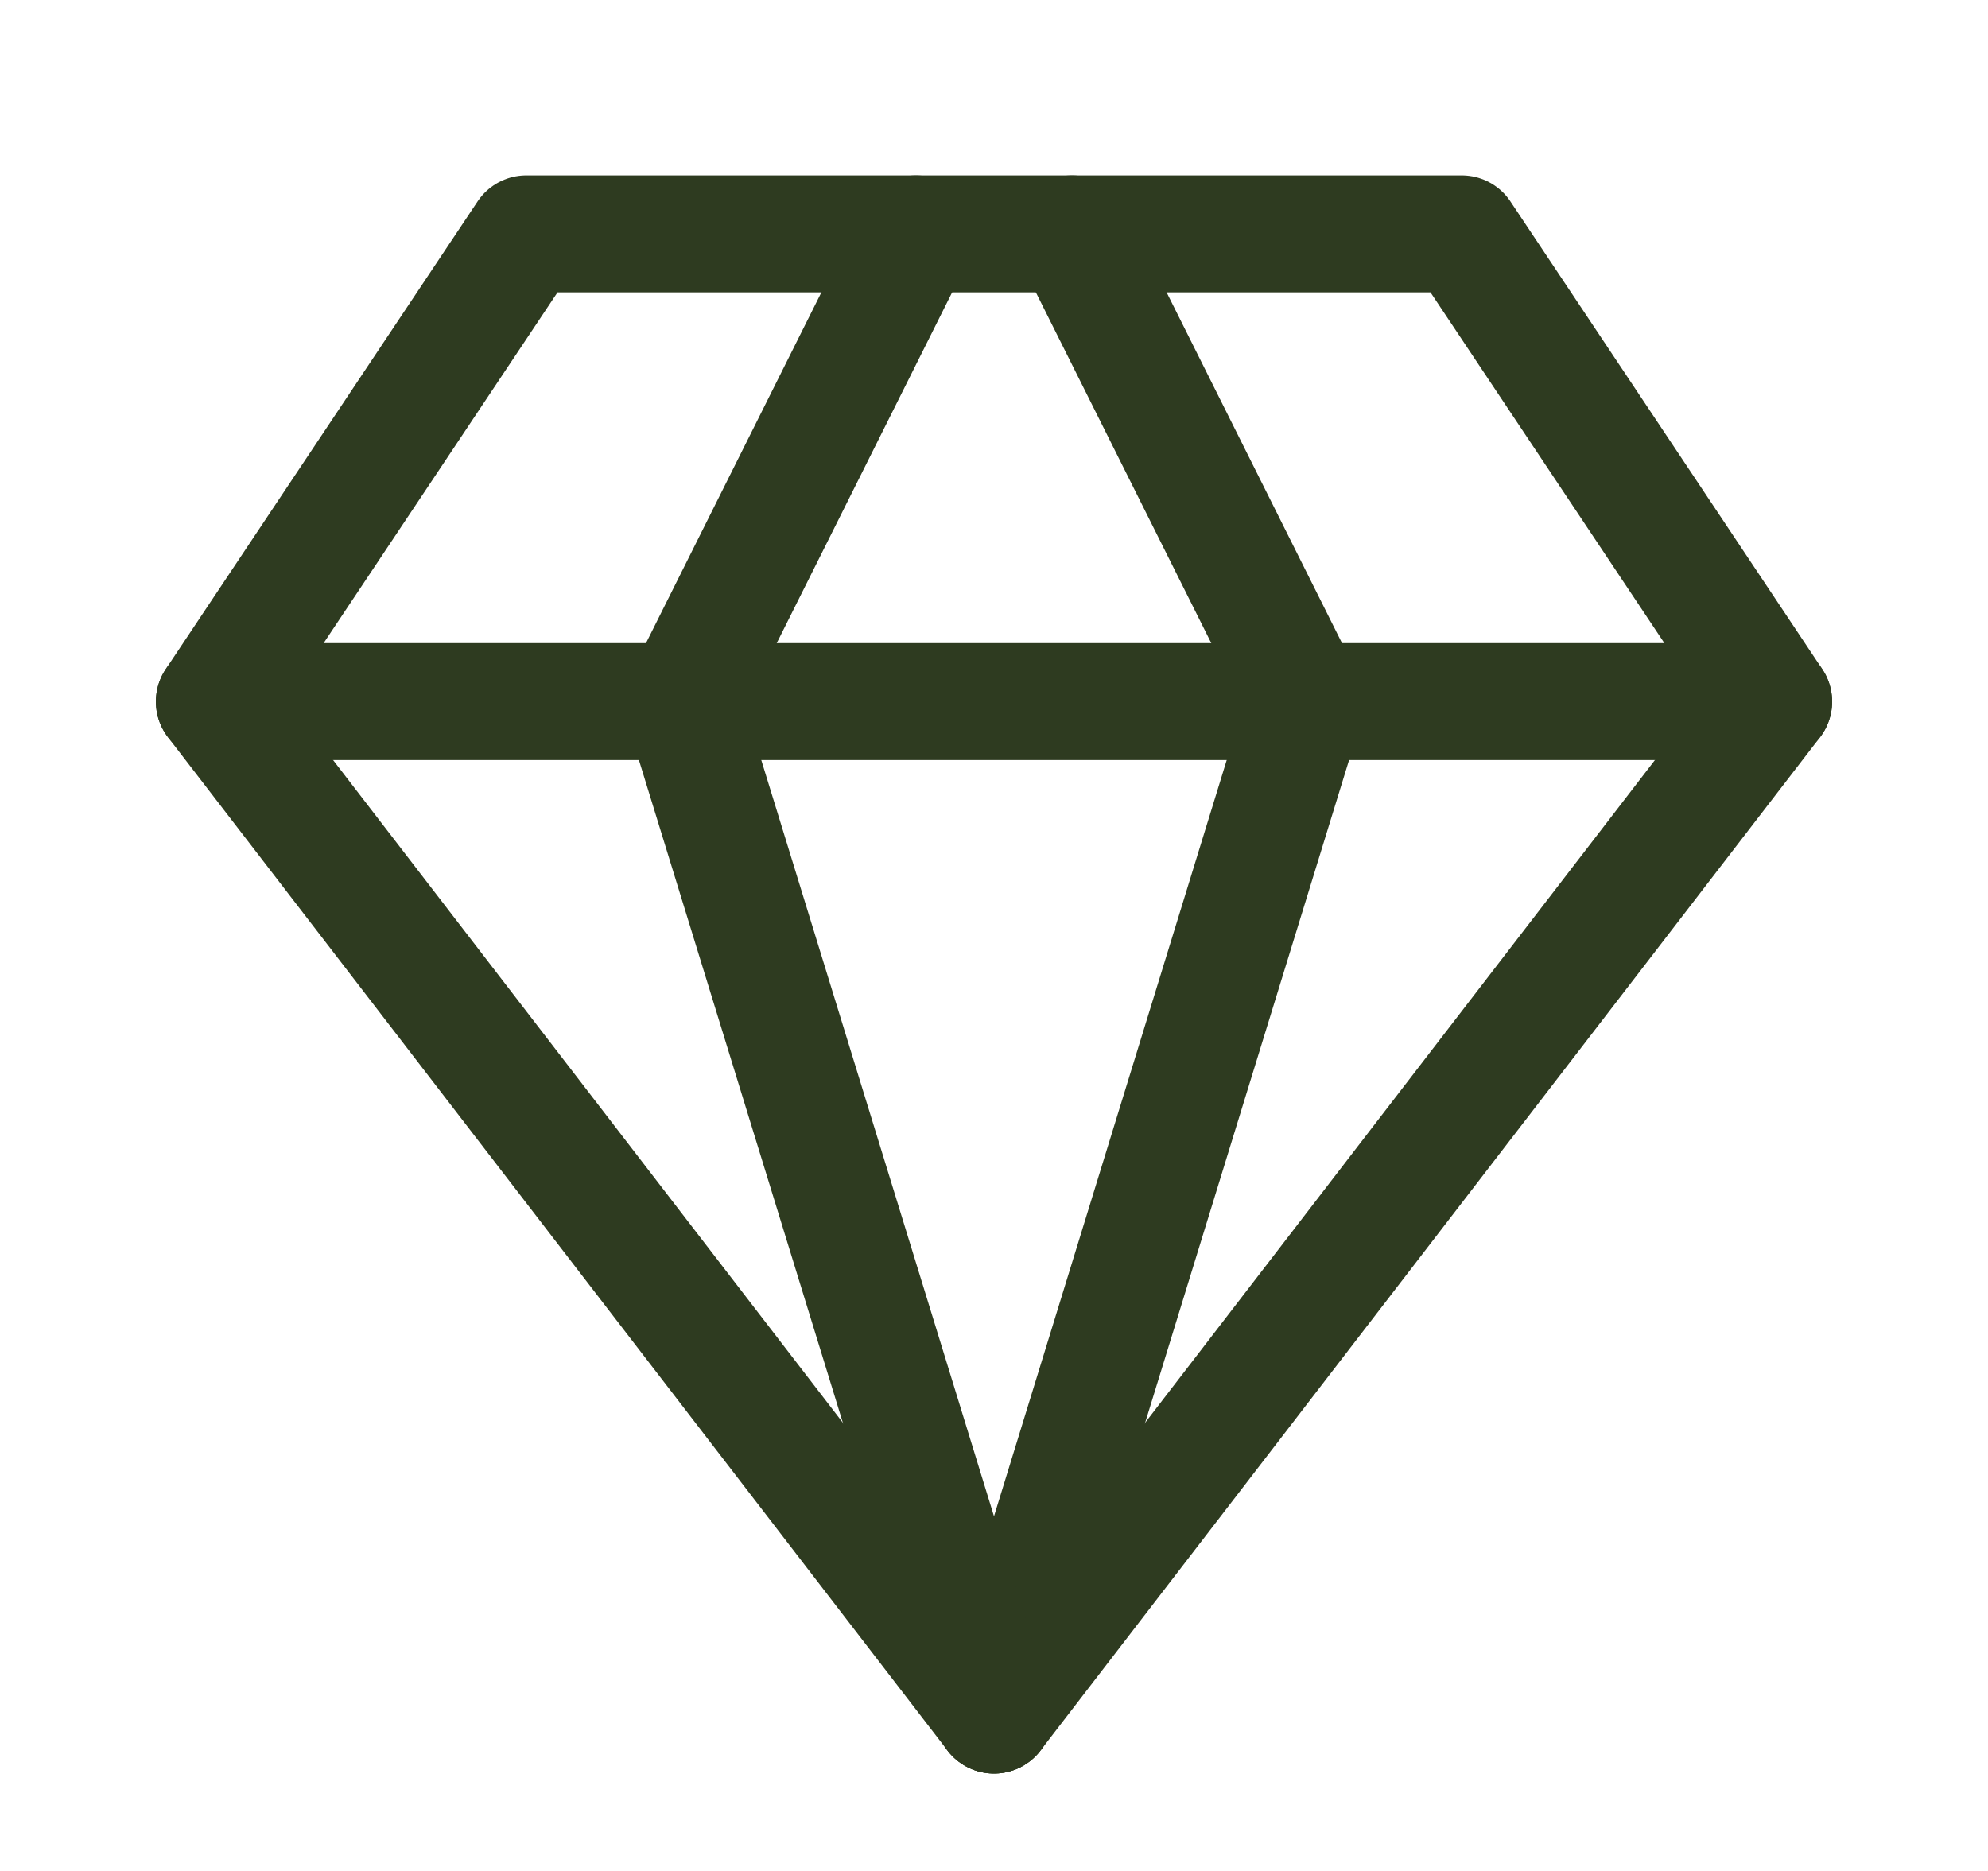
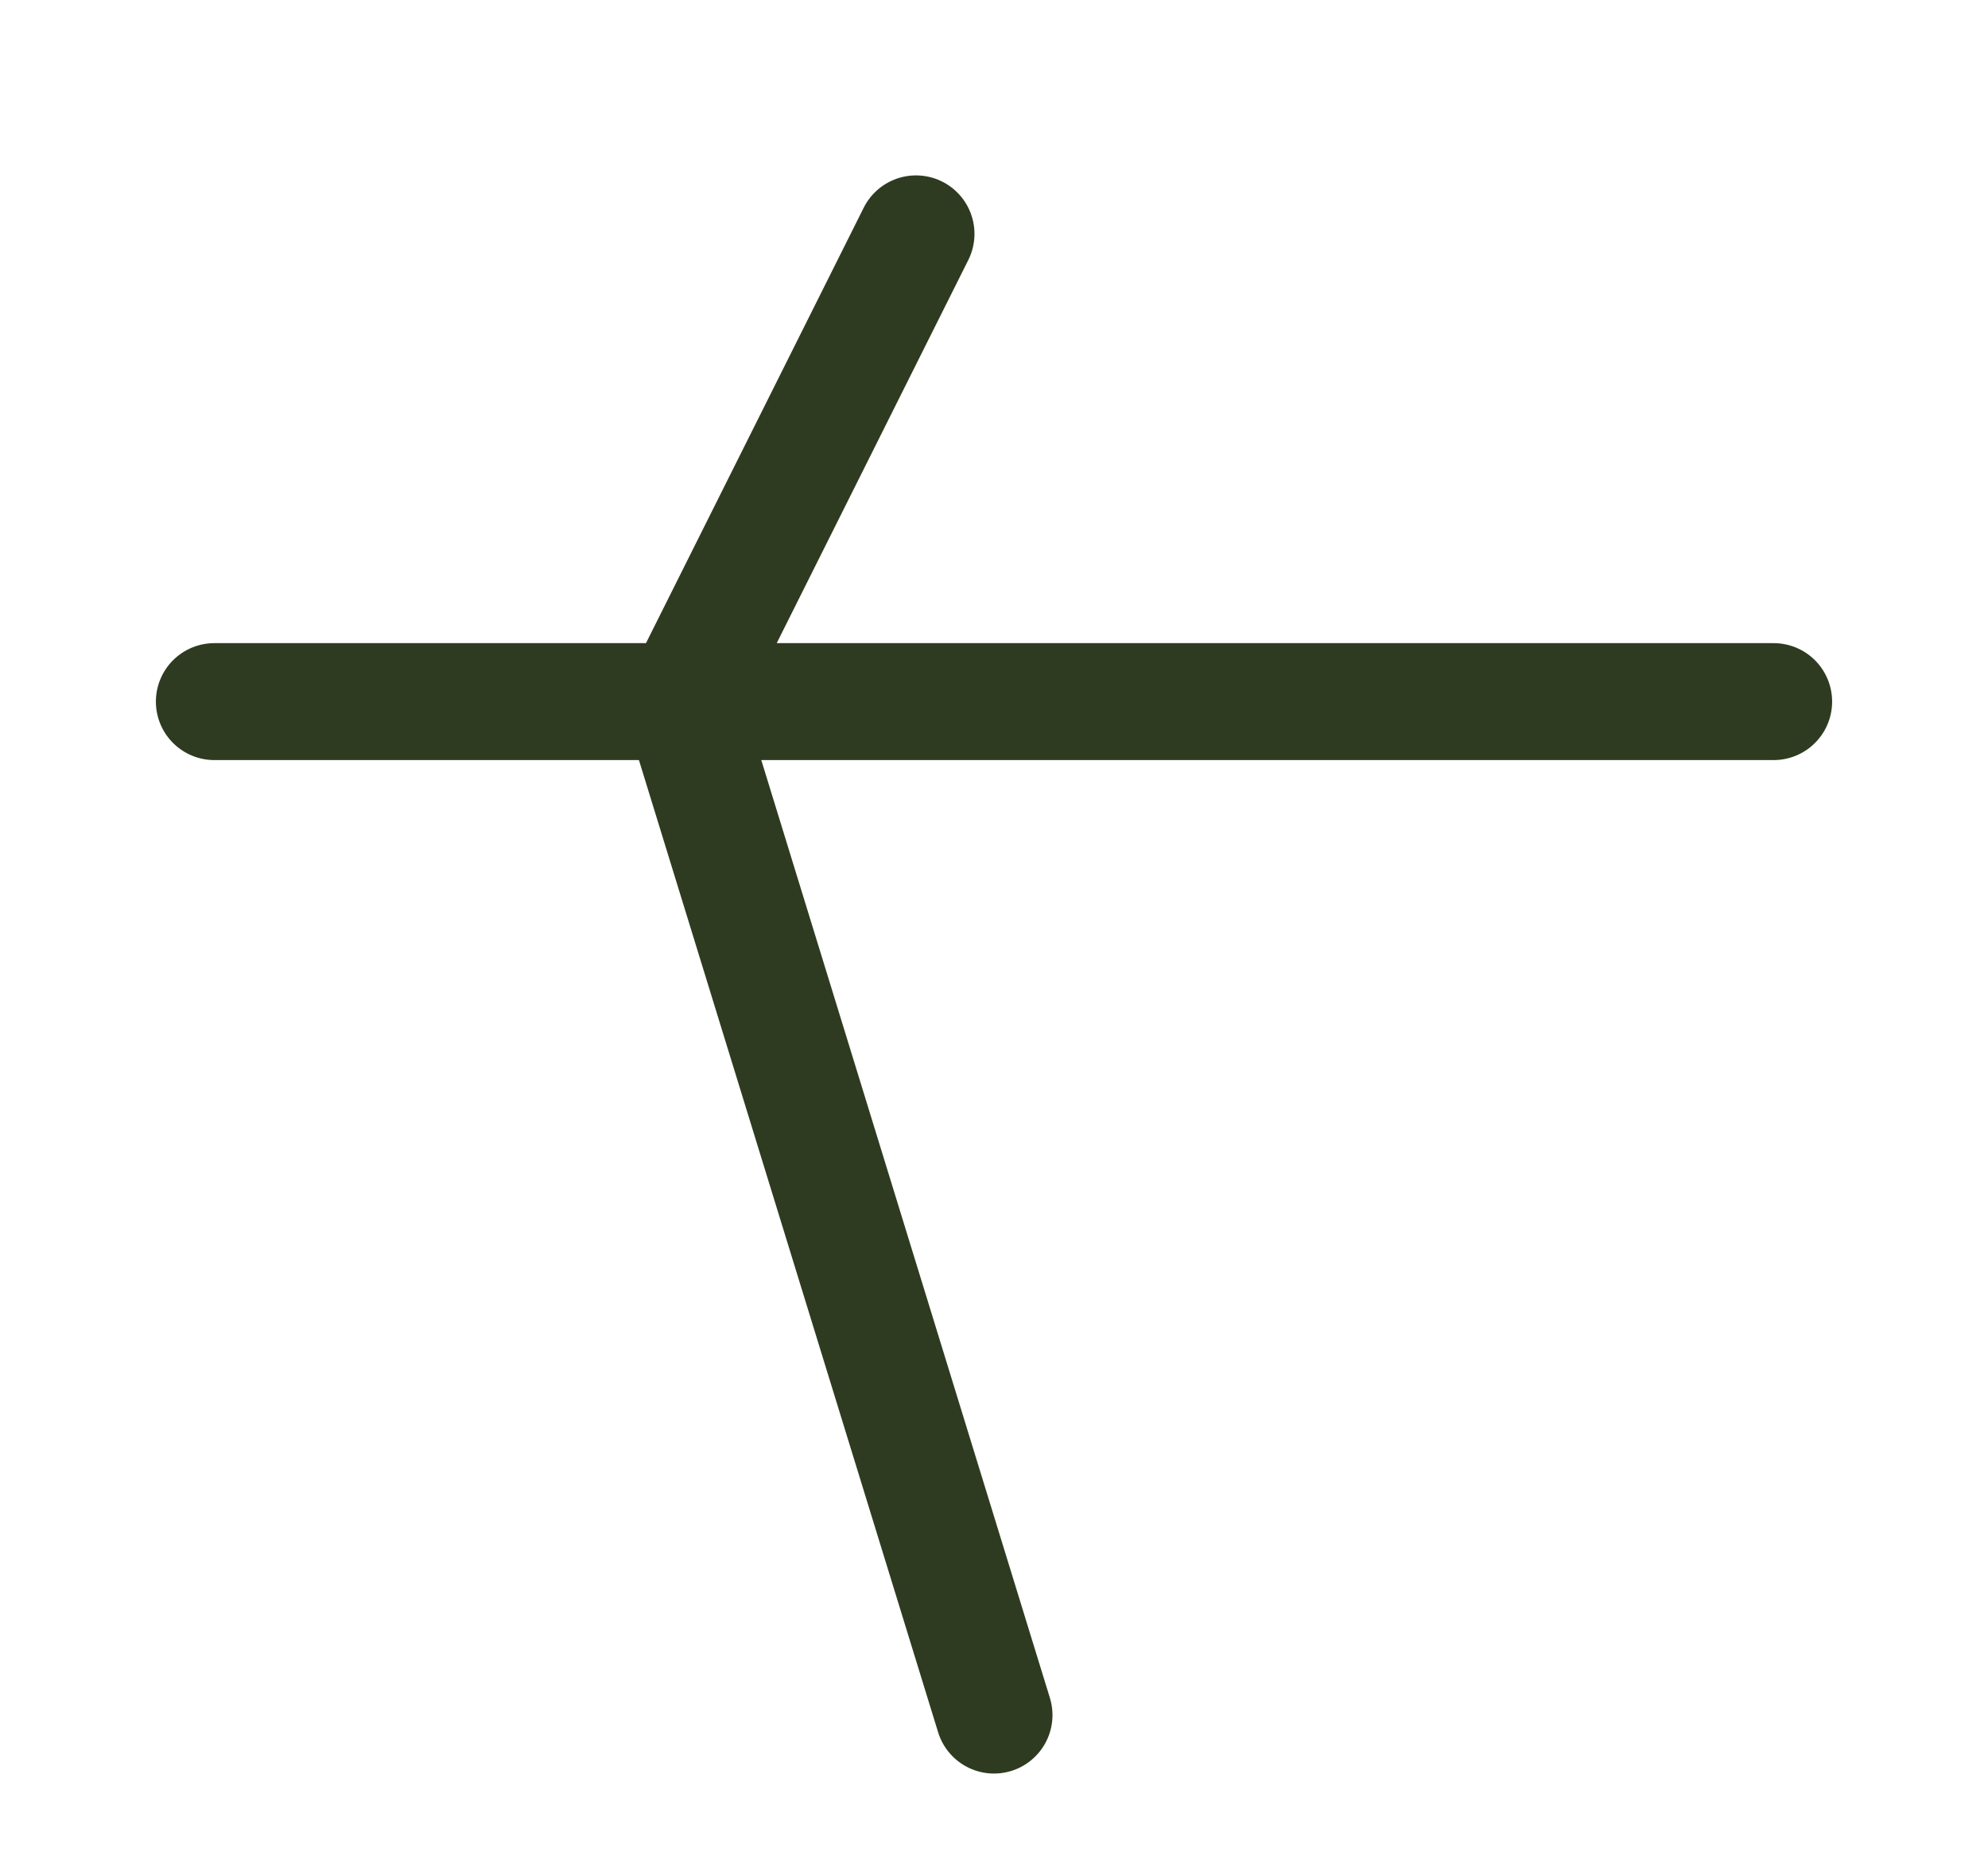
<svg xmlns="http://www.w3.org/2000/svg" width="17" height="16" viewBox="0 0 17 16" fill="none">
  <g id="icon/gem">
-     <path id="Vector" d="M4.5 2H12.5L15.167 6L8.5 14.667L1.833 6L4.5 2Z" stroke="#2E3B20" stroke-linecap="round" stroke-linejoin="round" />
-     <path id="Vector_2" d="M8.5 14.667L11.167 6L9.167 2" stroke="#2E3B20" stroke-linecap="round" stroke-linejoin="round" />
    <path id="Vector_3" d="M8.5 14.667L5.833 6L7.833 2" stroke="#2E3B20" stroke-linecap="round" stroke-linejoin="round" />
    <path id="Vector_4" d="M1.833 6H15.167" stroke="#2E3B20" stroke-linecap="round" stroke-linejoin="round" />
  </g>
</svg>